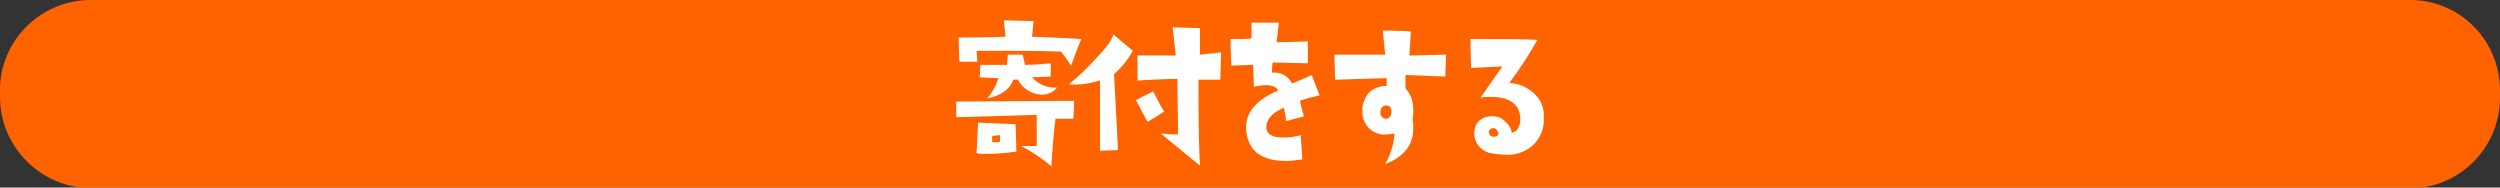
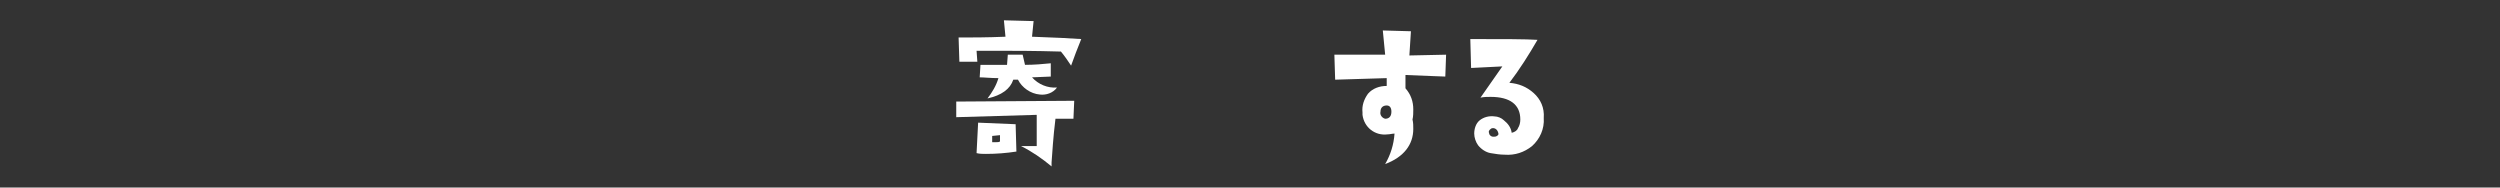
<svg xmlns="http://www.w3.org/2000/svg" version="1.1" id="レイヤー_1" x="0px" y="0px" width="320px" height="24px" viewBox="0 0 320 24" style="enable-background:new 0 0 320 24;" xml:space="preserve">
  <rect x="0" y="0" width="320" height="24" fill="#333333" stroke="none" />
  <style type="text/css">
	.st0{fill:#FF6300;}
	.st1{fill:#FFFFFF;}
</style>
-   <path class="st0" d="M11.6,0h296.9c6.4,0,11.5,5.2,11.5,11.6v0.9c0,6.4-5.2,11.6-11.5,11.6H11.6C5.2,24,0,18.8,0,12.4v-0.9  C0,5.2,5.2,0,11.6,0z" />
  <g>
    <path class="st1" d="M137.5,12.9l-0.1,2.3h-2.3c-0.3,2.4-0.4,4.3-0.5,5.6v0.5c-1.2-1-2.5-1.9-3.9-2.6h1.1h0.9v-4L122.4,15v-2   L137.5,12.9z M138.4,5c-0.5,1.2-0.9,2.3-1.3,3.4c-0.4-0.6-0.8-1.2-1.3-1.8c-3.4-0.1-6.1-0.1-8.1-0.1H125l0.1,1.4   c-0.8,0-1.6,0-2.3,0l-0.1-3.1c1.6,0,3.6,0,6-0.1l-0.2-2.1l3.8,0.1l-0.2,2C134.9,4.8,137.1,4.9,138.4,5z M130.1,19.4   c-1.3,0.2-2.6,0.3-3.9,0.3c-0.4,0-0.8,0-1.2-0.1l0.2-3.9l4.8,0.2L130.1,19.4z M135.3,11.2c-0.5,0.7-1.4,1-2.2,0.9   c-1.2-0.1-2.3-0.9-2.8-1.9h-0.6c-0.4,1.2-1.5,2-3.3,2.4c0.6-0.8,1.1-1.6,1.4-2.6c-1,0-1.8-0.1-2.4-0.1l0.1-1.6h3.4l0.1-1.3h1.9   l0.3,1.3c1.2,0,2.3-0.1,3.3-0.2v1.7l-2.4,0.1C132.9,10.8,134.1,11.3,135.3,11.2z M128,17.3l-1,0.1v0.8h0.5c0.2,0,0.4,0,0.5-0.1   L128,17.3z" />
-     <path class="st1" d="M145,6.5c-0.6,1.1-1.4,2.1-2.4,3l0.5,9.7l-2.3,0.1v-9c-1.3,0.4-2.6,0.6-4,0.5c1.1-0.9,2.2-1.9,3.2-3   c1.5-1.6,2.4-2.7,2.5-3.4L145,6.5z M149,14.3l-2.1,1.3c-0.1-0.1-0.6-1.1-1.5-2.8l2.2-1.1C148.1,12.6,148.5,13.5,149,14.3z    M156.3,6.7l-0.1,3.5h-2.8c0,6.2,0.1,9.8,0.2,11c-2.1-1.7-3.8-3.1-5-4.1c0.6,0,1.1,0.1,1.5,0.1c0.2,0,0.5,0,0.7,0l-0.1-7.1   c-1.5,0-3.1,0.1-5.1,0.2V7.1h4.9l-0.4-3.6l3.5,0.1L153.6,7L156.3,6.7z" />
-     <path class="st1" d="M168.9,12.2c-0.8,0.2-1.7,0.4-2.5,0.7c0.1,0.6,0.3,1.2,0.5,2l-2.3,0.6c0-0.6-0.1-1.1-0.3-1.7   c-1.6,0.7-2.3,1.6-2.2,2.7c0.1,0.7,0.8,1.1,2.1,1.1c0.8,0,1.6-0.1,2.3-0.3l0.2,3.1c-0.7,0.1-1.4,0.2-2.1,0.2   c-2.6,0-4.2-0.9-4.8-2.6c-0.2-0.5-0.3-1.1-0.3-1.7c0-2,1.4-3.6,4.1-4.7c-0.2-0.5-0.8-0.7-1.6-0.7c-0.5,0-1,0.1-1.5,0.2l-0.1-2.8   l-2.8,0.1L157.5,5c1.5,0,2.4,0,2.7-0.1V2.9h3.5c-0.1,0.8-0.2,1.7-0.3,2.5h0.9l3.1-0.1l0,2.8L162.9,8c0,0.1-0.1,0.6-0.1,1.3   c1.1-0.1,2.1,0.4,2.6,1.4l2.5-1.1L168.9,12.2z" />
    <path class="st1" d="M185.1,7L185,9.8c-0.5,0-2.2-0.1-5.1-0.2v1.7c0.7,0.8,1,1.7,1,2.7c0,0.4,0,0.9-0.1,1.3   c0.1,0.4,0.1,0.8,0.1,1.2c0,2-1.2,3.6-3.6,4.5c0.7-1.2,1.1-2.5,1.2-3.9c-0.3,0-0.6,0.1-0.9,0.1c-1.6,0.2-3-0.9-3.2-2.5   c0-0.1,0-0.2,0-0.3c-0.1-0.9,0.2-1.7,0.7-2.4c0.6-0.7,1.5-1,2.4-1v-1l-6.6,0.2L170.8,7h6.5L177,3.9l3.6,0.1l-0.2,3.1L185.1,7z    M178.1,14.3c0-0.5-0.2-0.8-0.6-0.8s-0.8,0.2-0.8,0.8c-0.1,0.4,0.2,0.8,0.6,0.9C177.8,15.2,178.1,14.9,178.1,14.3L178.1,14.3z" />
    <path class="st1" d="M197.6,15.1c0.1,1.4-0.5,2.7-1.5,3.6c-1,0.8-2.2,1.2-3.5,1.1c-0.6,0-1.2-0.1-1.8-0.2c-0.6-0.1-1.2-0.5-1.6-1   c-0.3-0.4-0.5-1-0.5-1.5c0-0.6,0.2-1.3,0.7-1.7c0.5-0.4,1.2-0.6,1.9-0.5c0.4,0,0.9,0.2,1.2,0.5c0.5,0.4,0.9,0.9,1,1.6   c0.4-0.1,0.7-0.3,0.8-0.6c0.2-0.3,0.3-0.7,0.3-1.1c0-1.9-1.3-2.9-3.8-2.9c-0.4,0-0.9,0-1.3,0.1l2.8-4l-4,0.2L188.2,5   c4.2,0,7.1,0,8.6,0.1c-1.1,1.9-2.3,3.8-3.6,5.5c1.2,0.1,2.2,0.5,3.1,1.3C197.2,12.7,197.7,13.8,197.6,15.1z M191.8,17.1   c-0.1-0.5-0.4-0.7-0.7-0.7c-0.2,0-0.3,0.1-0.4,0.2c-0.1,0.1-0.2,0.3-0.1,0.4c0,0.3,0.3,0.5,0.5,0.5c0.2,0,0.4,0,0.5-0.1   C191.8,17.3,191.8,17.2,191.8,17.1L191.8,17.1z" />
  </g>
</svg>